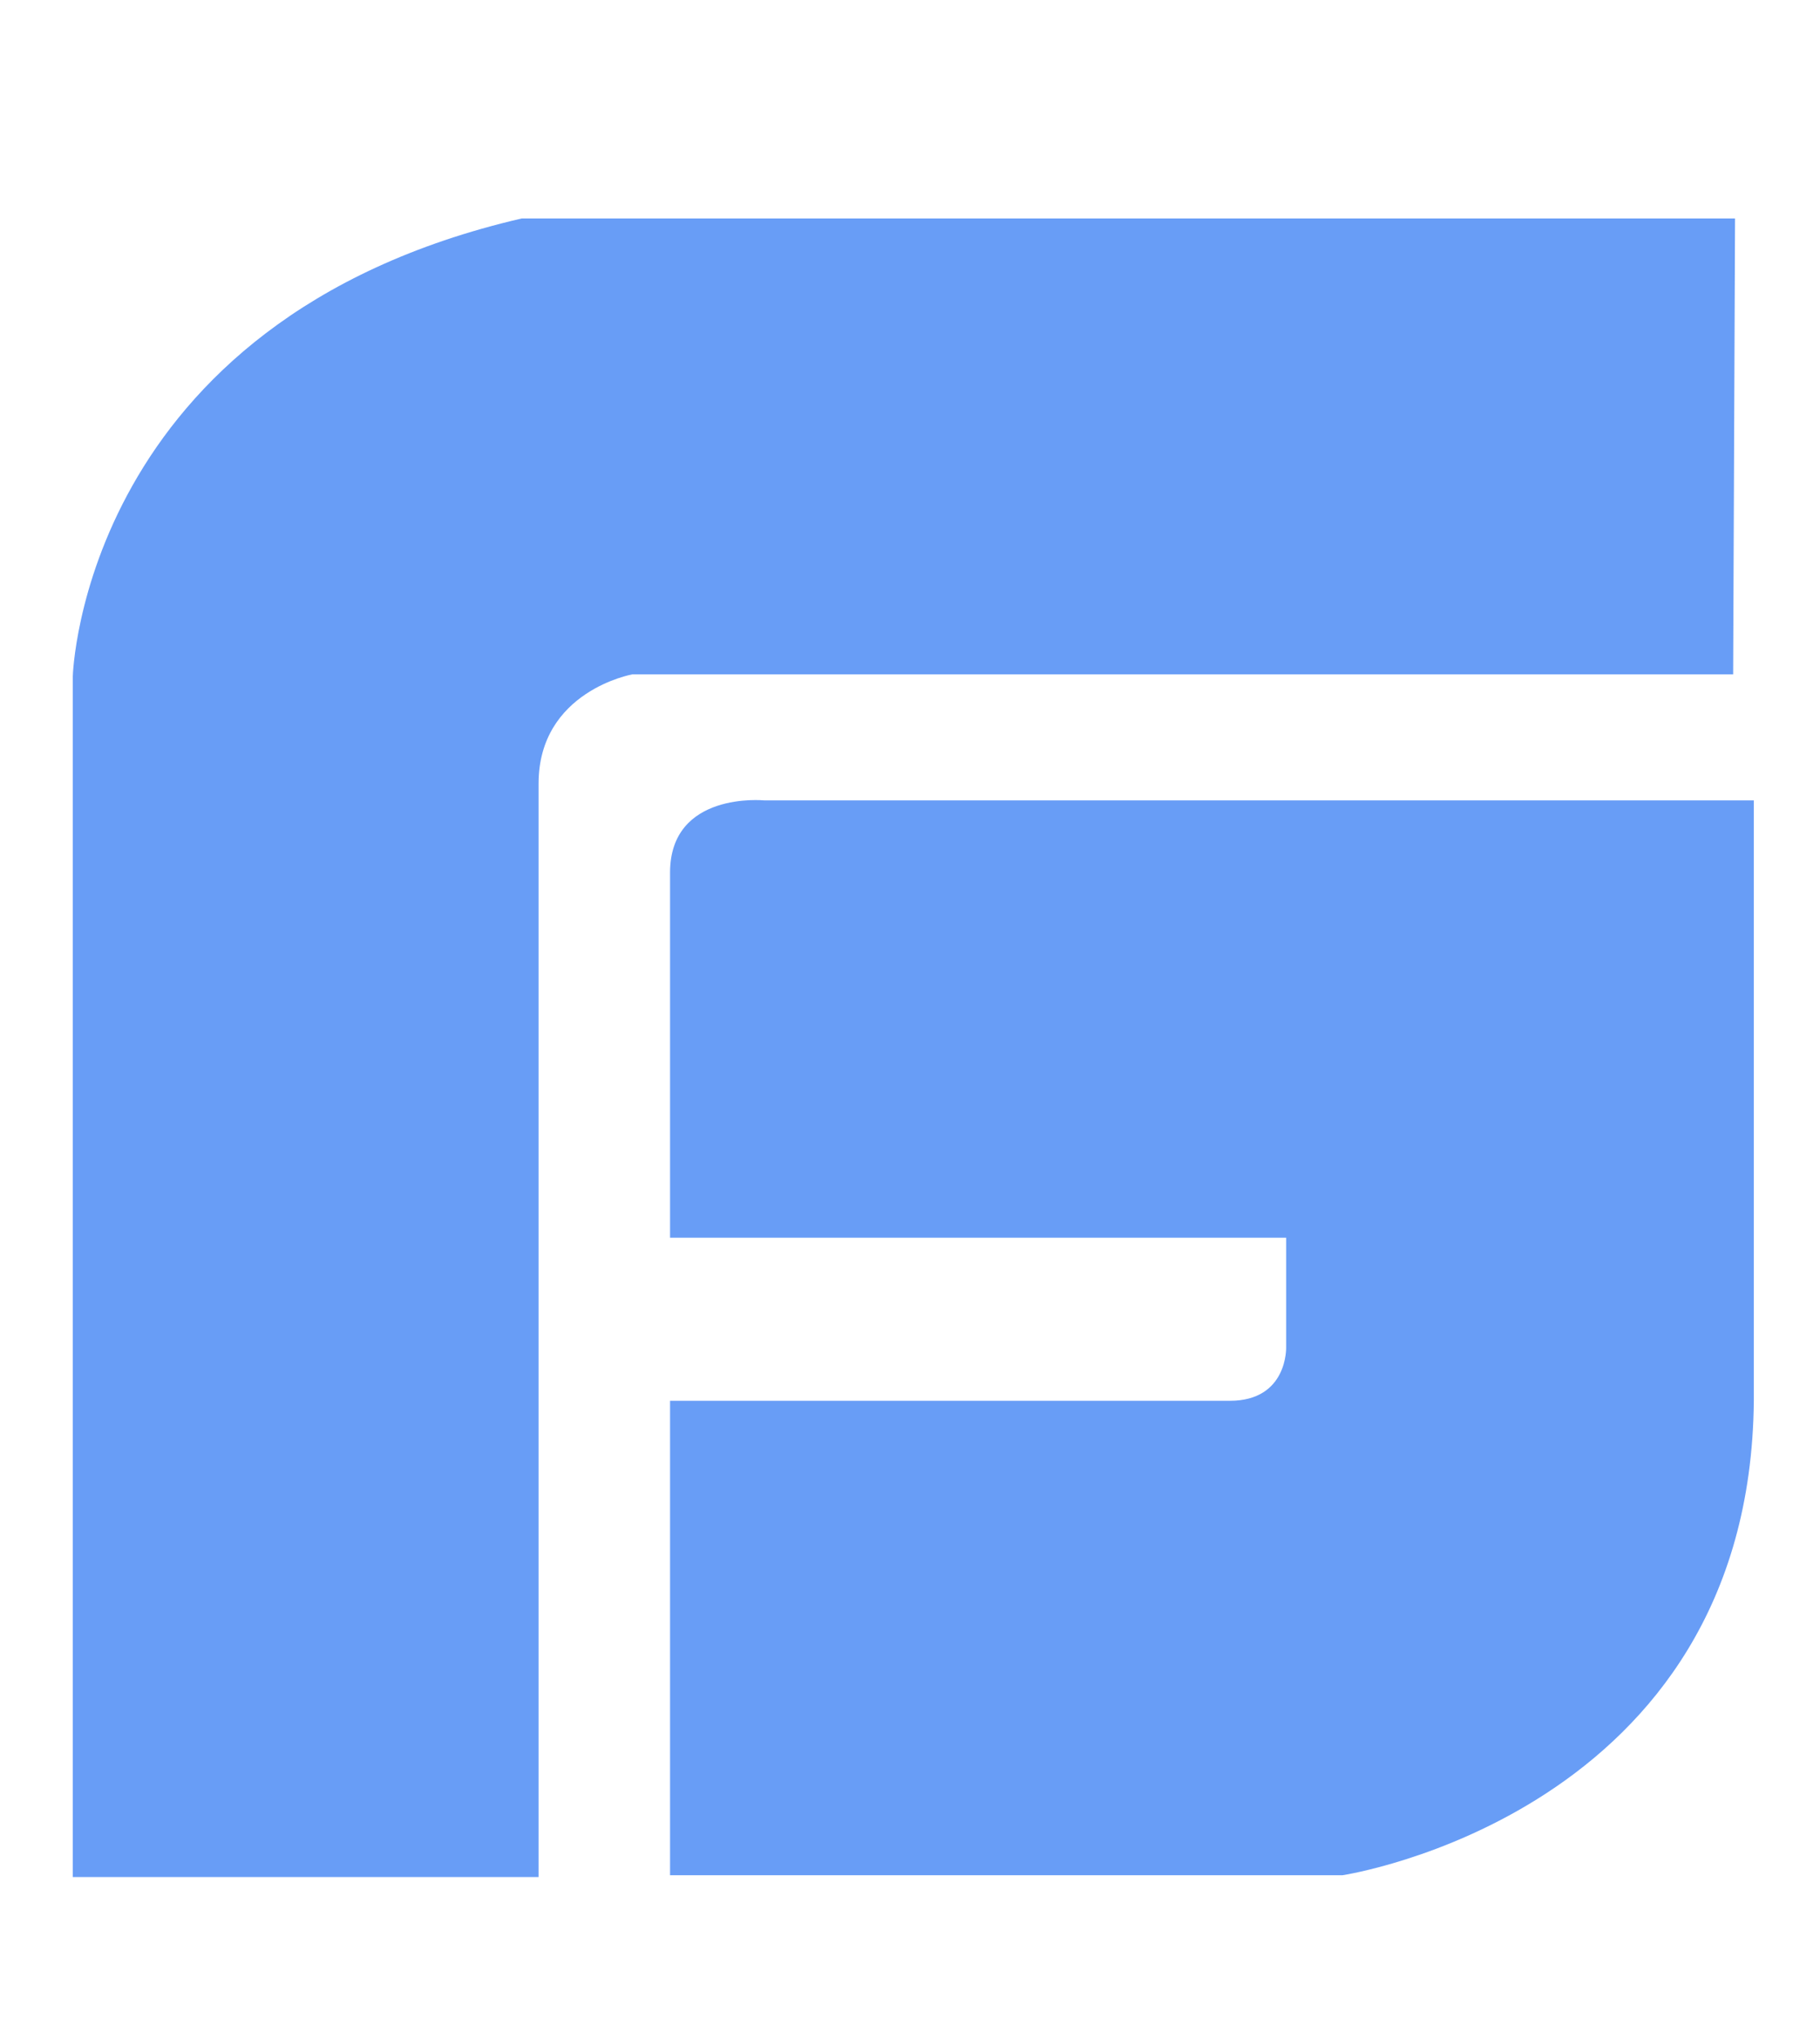
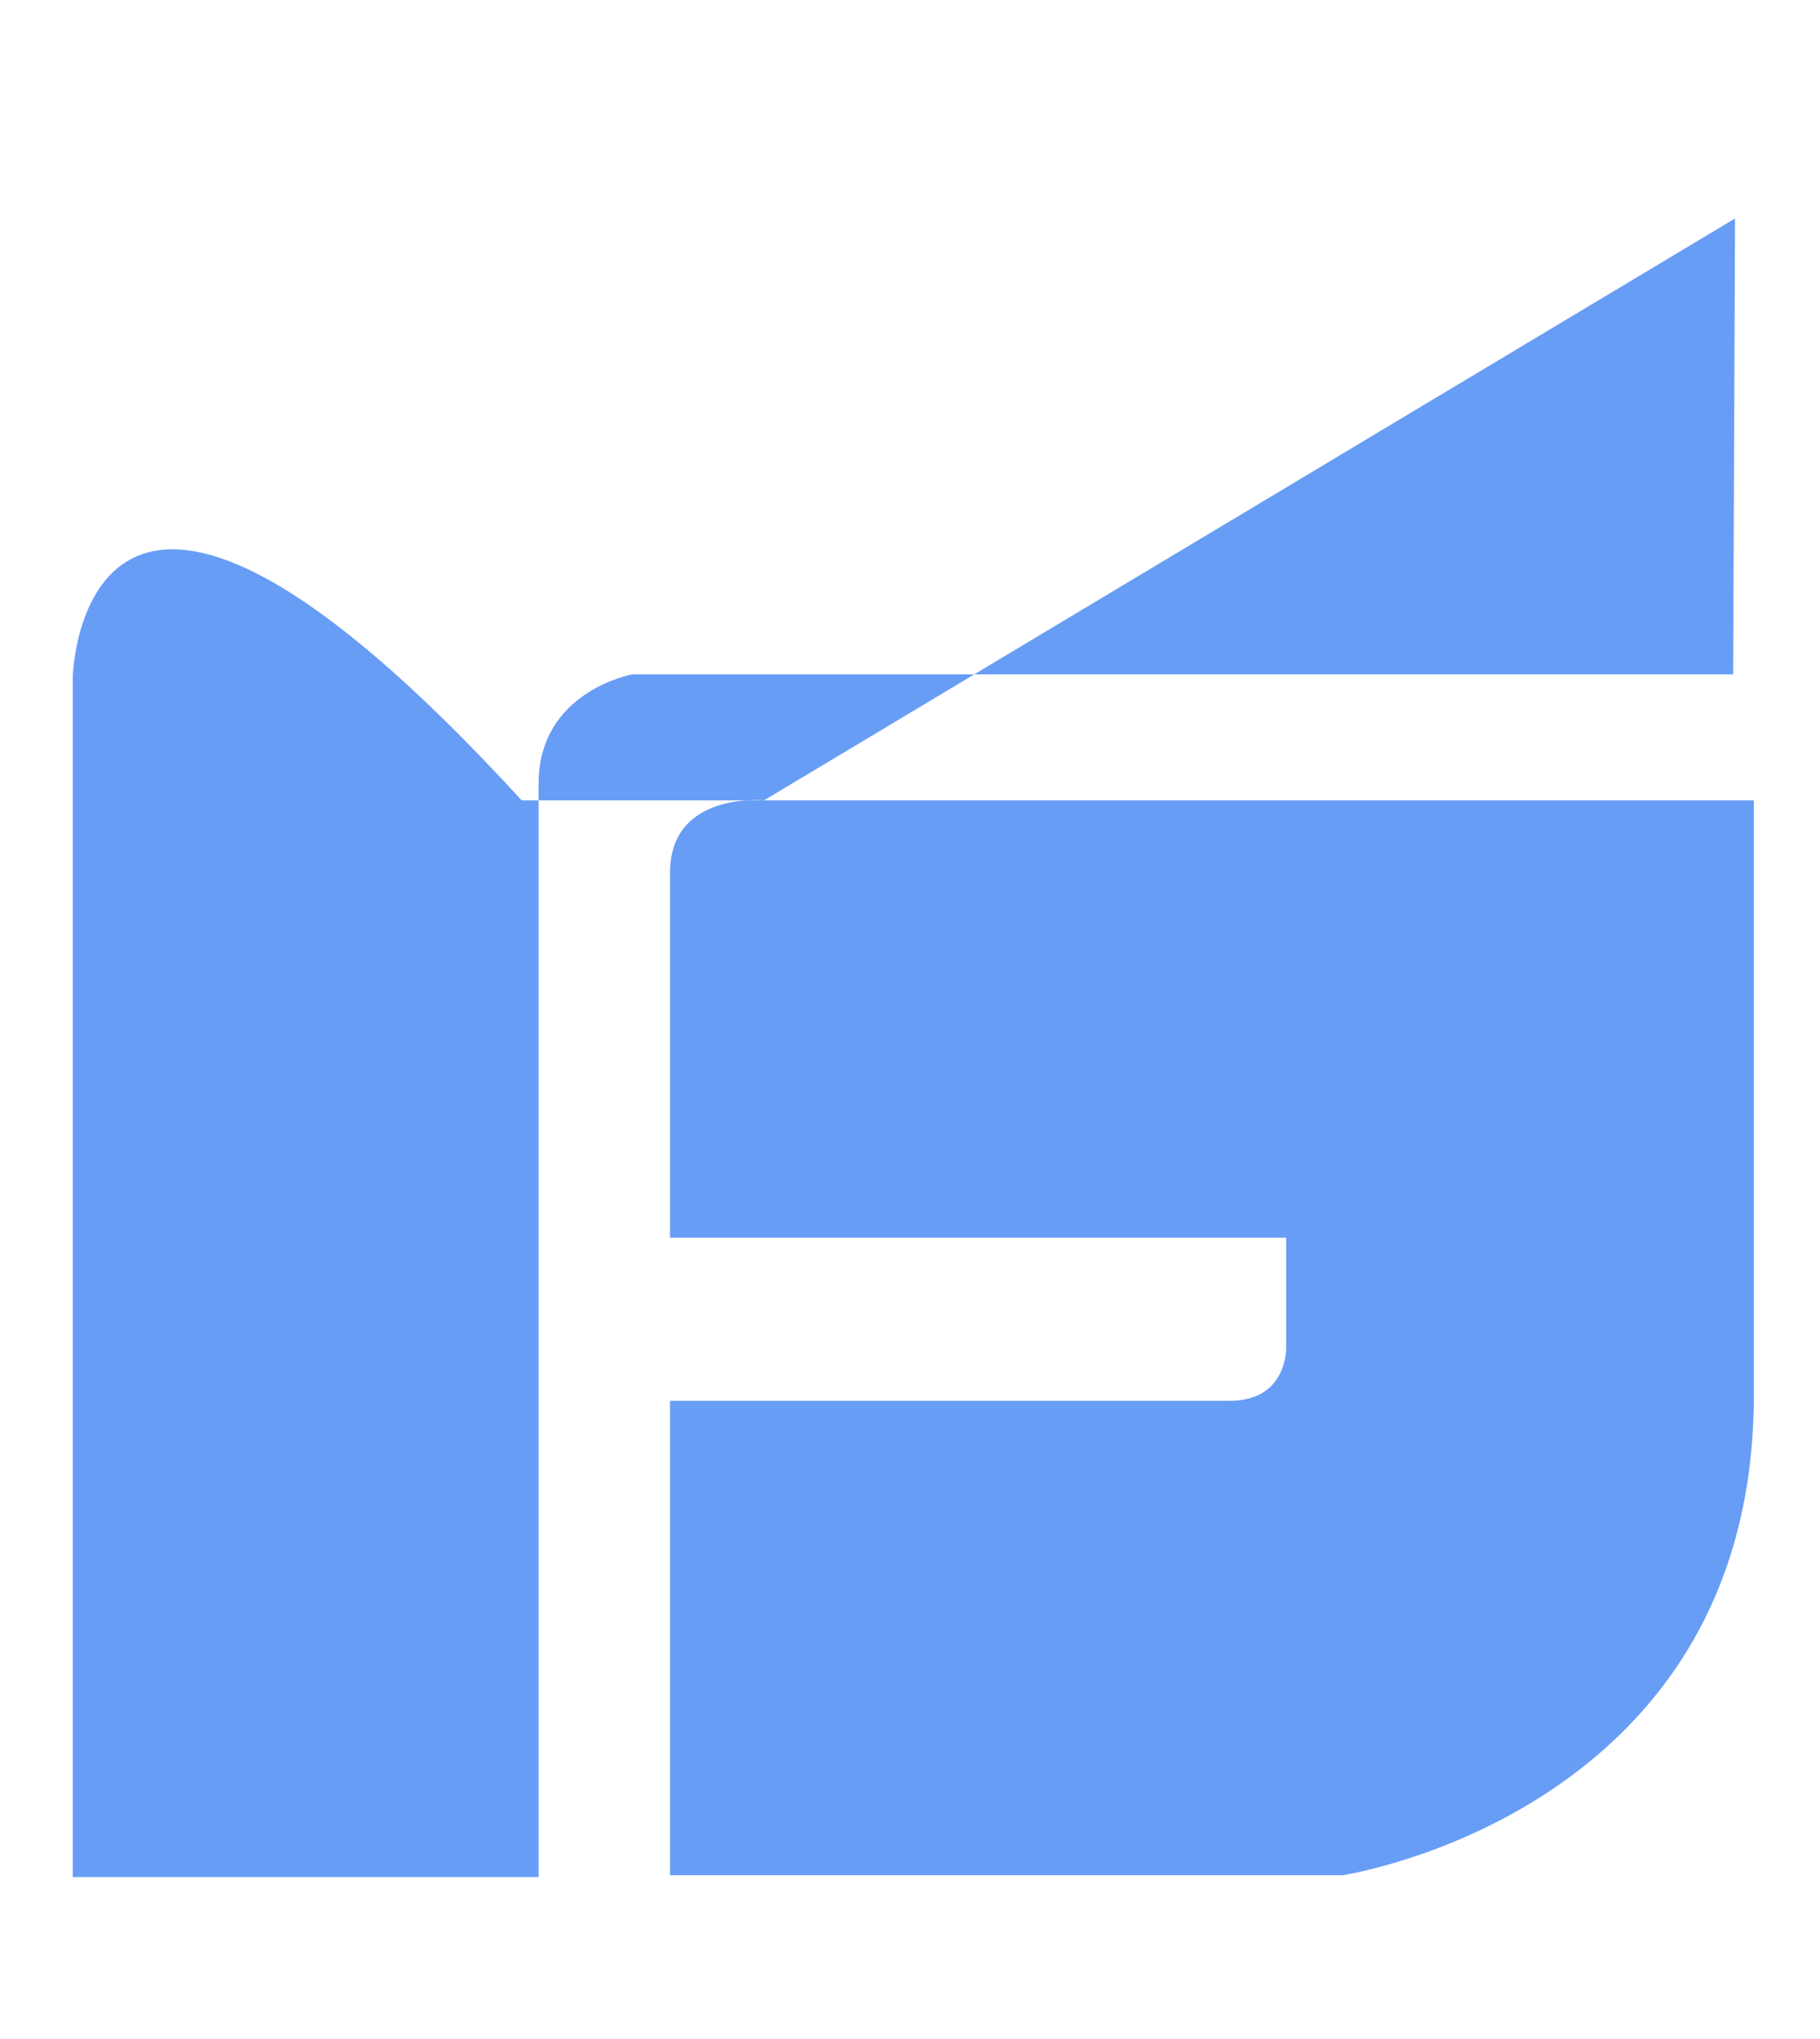
<svg xmlns="http://www.w3.org/2000/svg" width="25" height="28" viewBox="0 0 25 28" fill="none">
-   <path opacity="0.8" d="M10.494 10.991C10.494 10.991 9.204 10.864 9.204 11.983V16.997H17.667V18.498C17.667 18.498 17.693 19.236 16.893 19.236H9.204V25.751H18.441C18.441 25.751 24.039 24.911 24.091 19.236V10.991H10.494ZM23.833 3H7.166C1.129 4.4 1 9.286 1 9.286V25.776H7.398V10.762C7.398 9.489 8.688 9.26 8.688 9.26H23.807L23.833 3Z" fill="#4285F4" />
+   <path opacity="0.8" d="M10.494 10.991C10.494 10.991 9.204 10.864 9.204 11.983V16.997H17.667V18.498C17.667 18.498 17.693 19.236 16.893 19.236H9.204V25.751H18.441C18.441 25.751 24.039 24.911 24.091 19.236V10.991H10.494ZH7.166C1.129 4.4 1 9.286 1 9.286V25.776H7.398V10.762C7.398 9.489 8.688 9.26 8.688 9.26H23.807L23.833 3Z" fill="#4285F4" />
</svg>